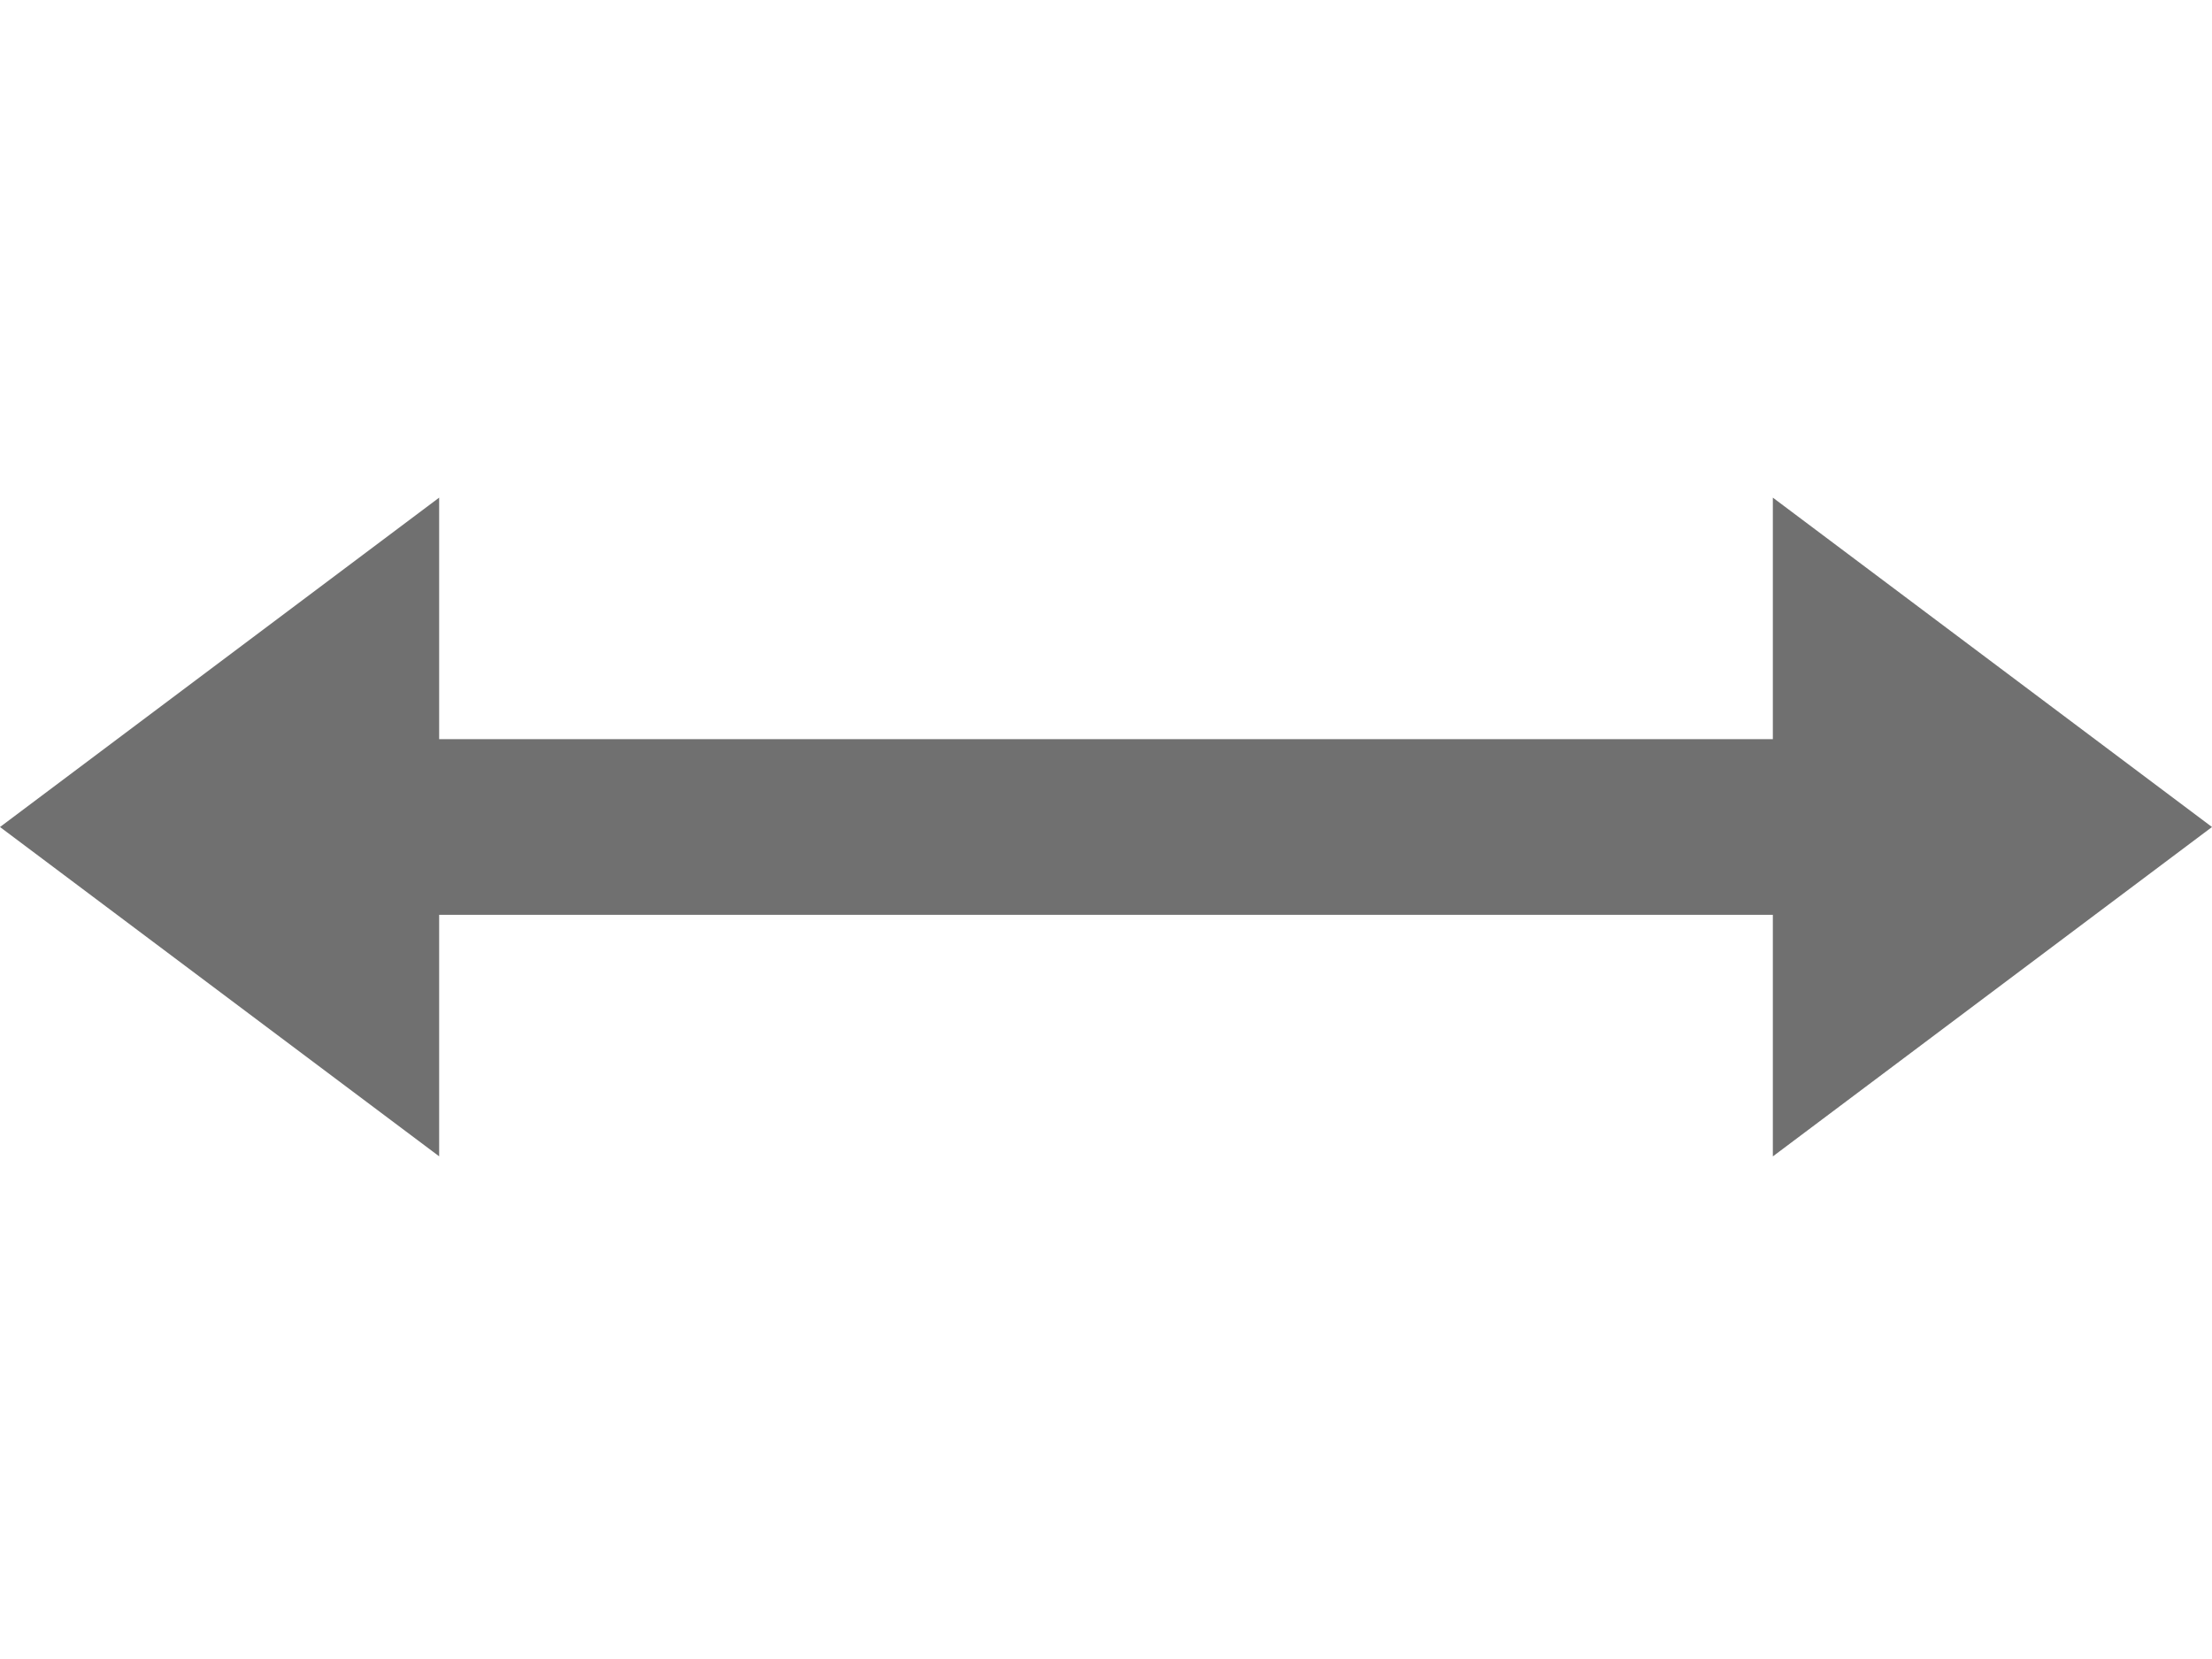
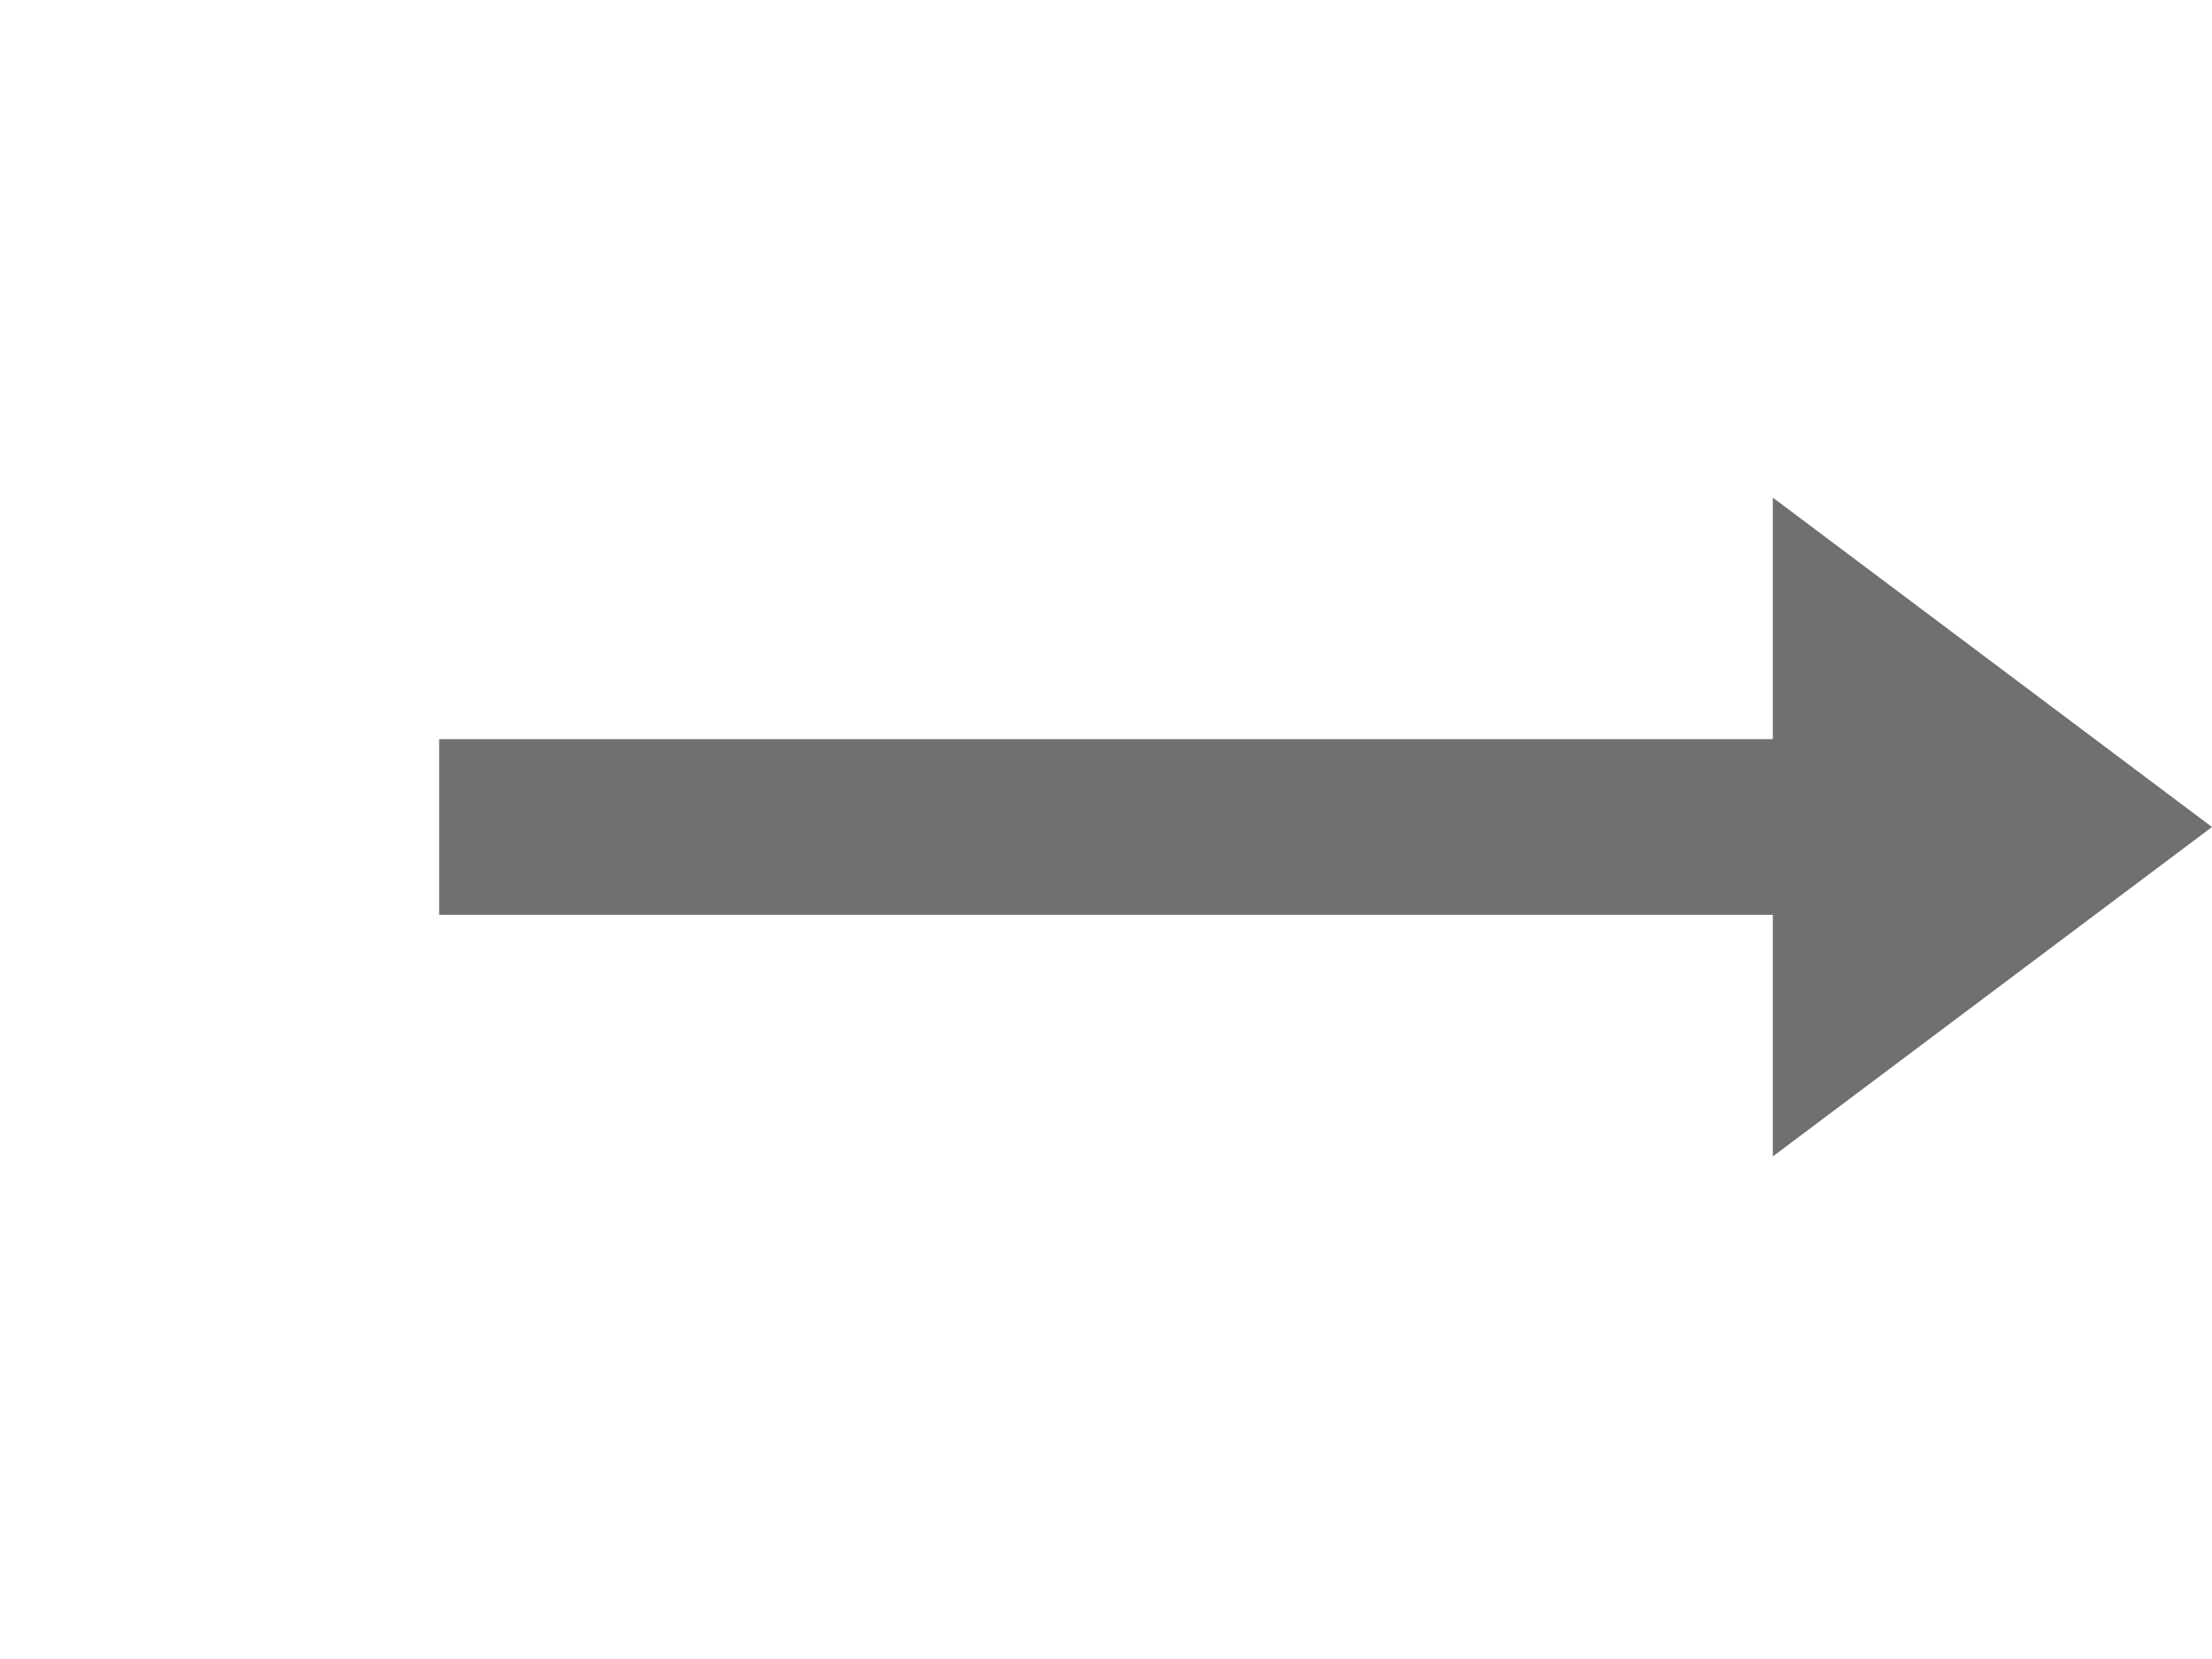
<svg xmlns="http://www.w3.org/2000/svg" width="32" height="24" viewBox="0 0 32 24" fill="none">
-   <path d="M25.647 13.234H6.353V16.728L0 11.964L6.353 7.199V10.693H25.647V7.199L32 11.964L25.647 16.729V13.234Z" fill="#707070" />
+   <path d="M25.647 13.234H6.353V16.728L6.353 7.199V10.693H25.647V7.199L32 11.964L25.647 16.729V13.234Z" fill="#707070" />
</svg>